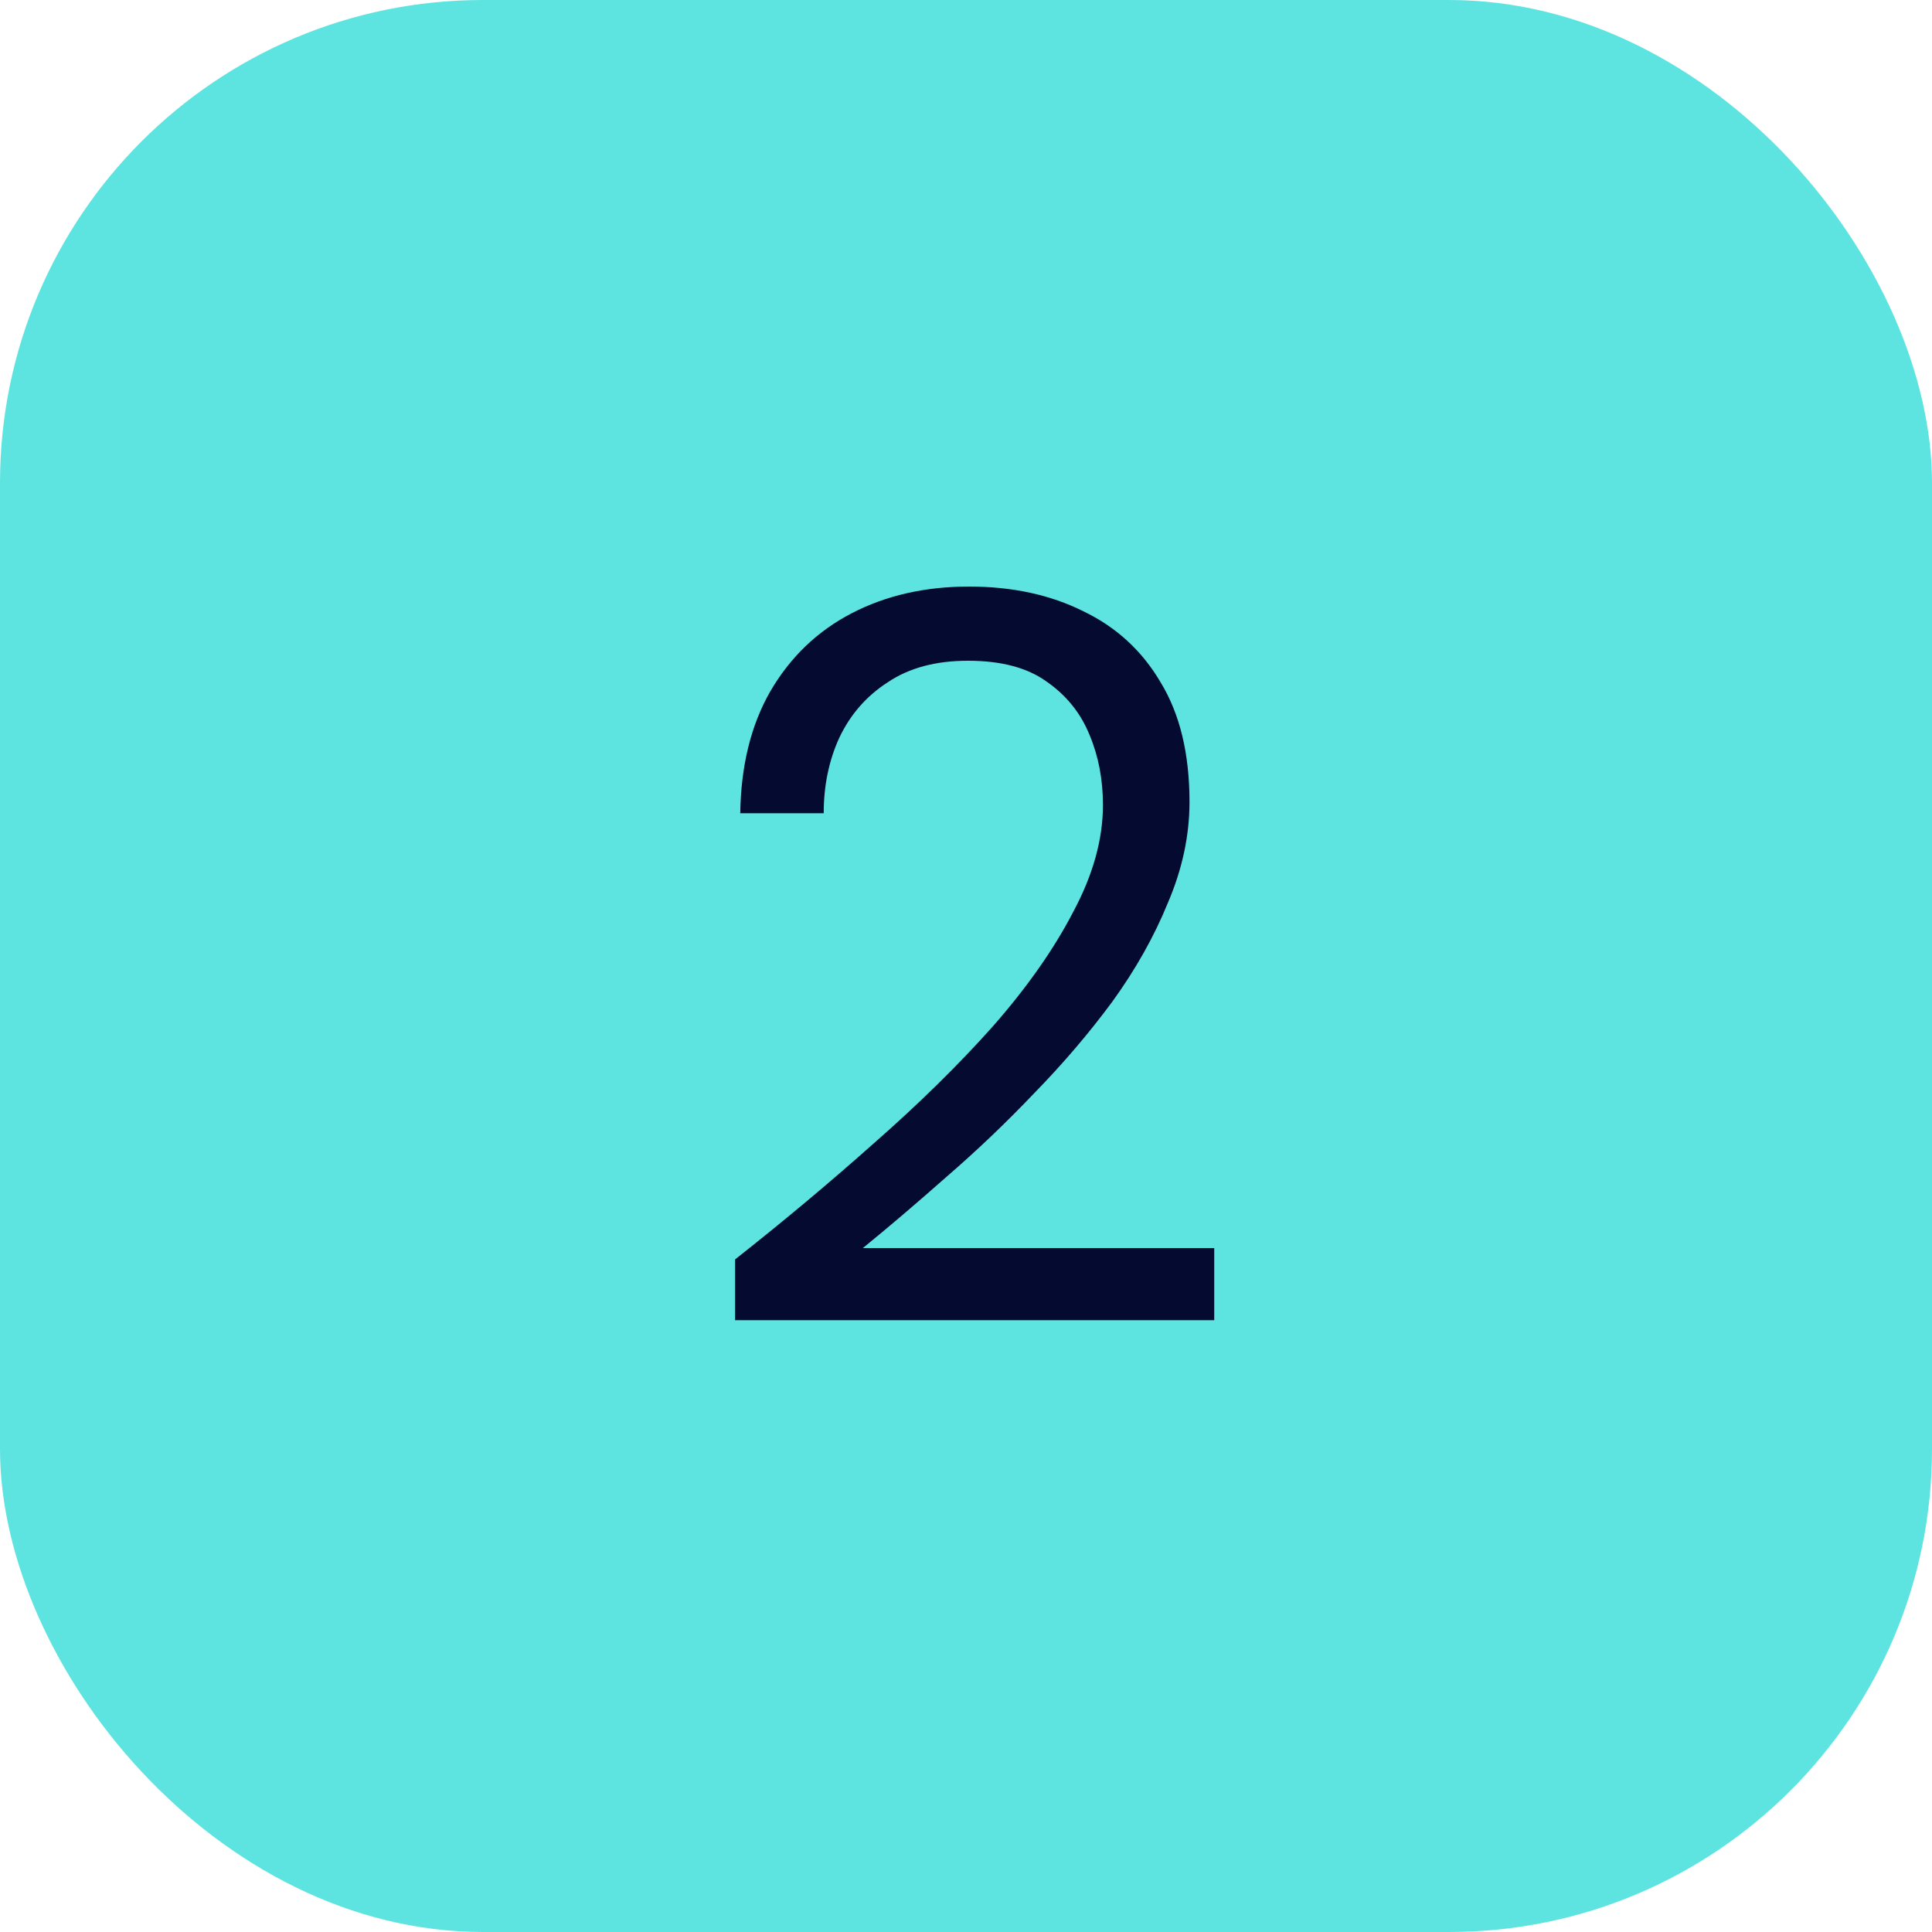
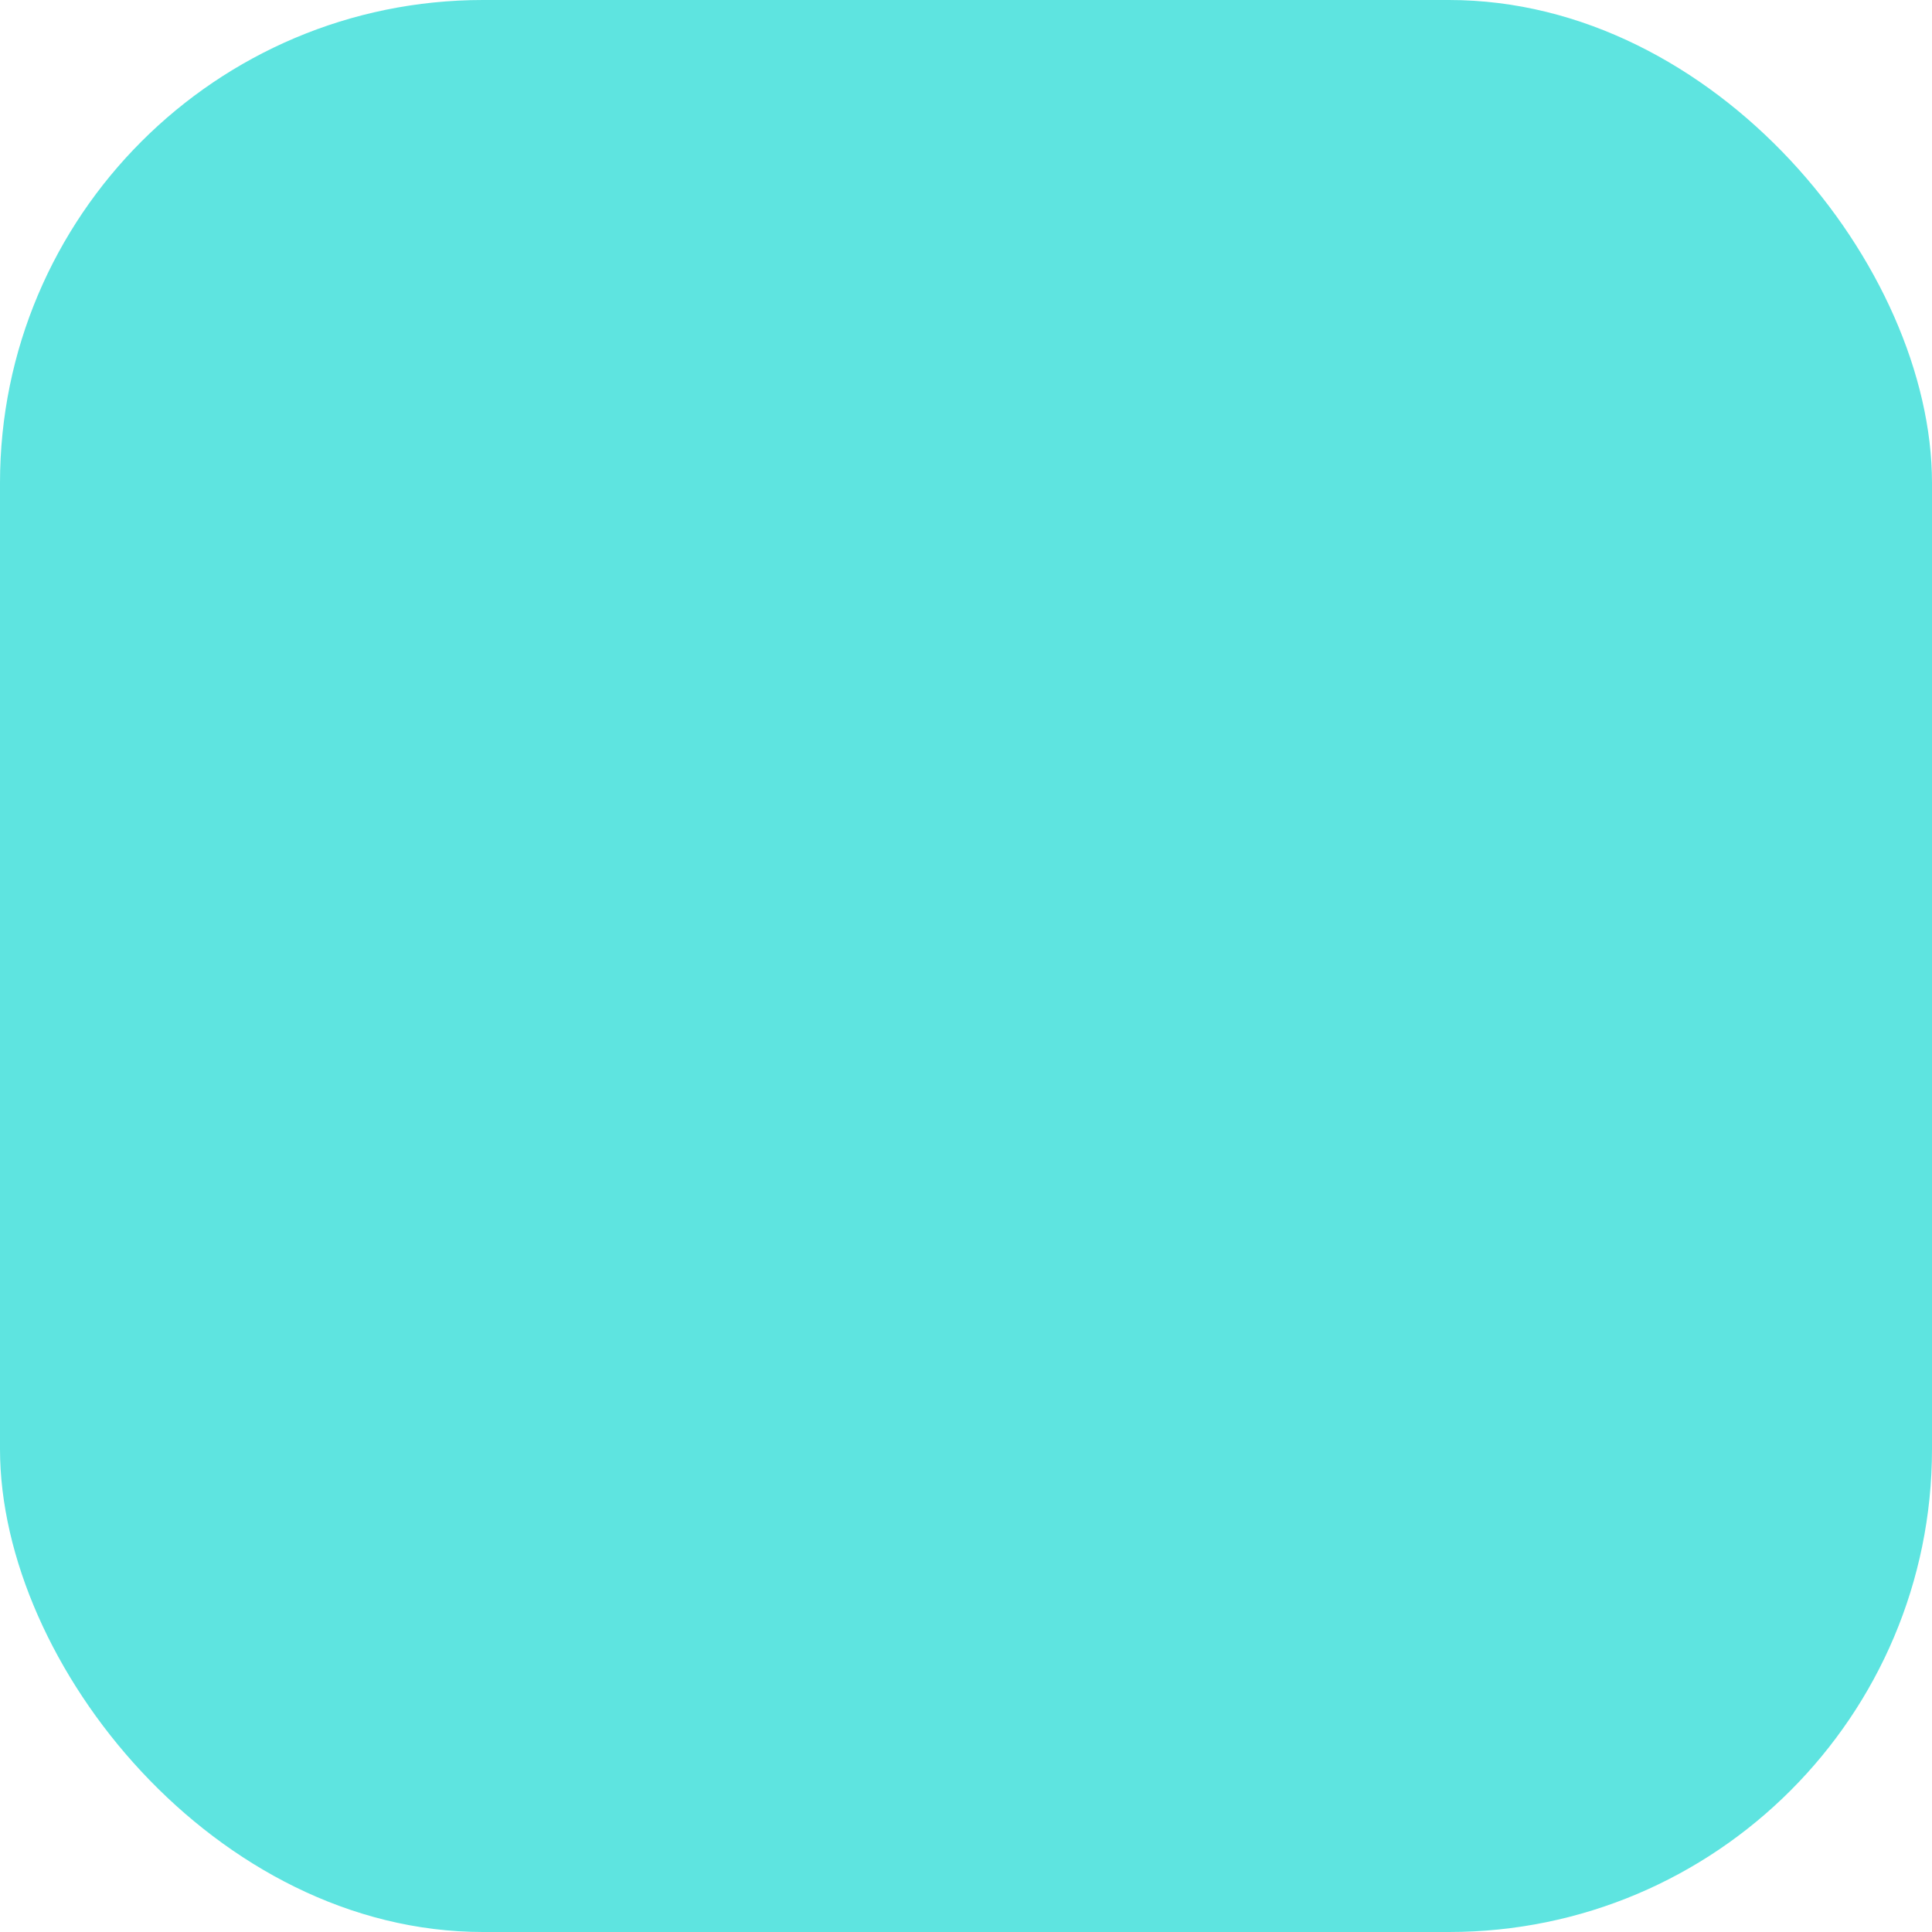
<svg xmlns="http://www.w3.org/2000/svg" width="60" height="60" viewBox="0 0 60 60" fill="none">
  <rect width="60" height="60" rx="15" fill="#5EE4E0" />
-   <path d="M22.829 41V39.112C24.344 37.917 25.784 36.712 27.149 35.496C28.536 34.28 29.763 33.075 30.829 31.88C31.896 30.664 32.728 29.48 33.325 28.328C33.944 27.176 34.253 26.067 34.253 25C34.253 24.211 34.115 23.485 33.837 22.824C33.56 22.141 33.112 21.587 32.493 21.16C31.896 20.733 31.085 20.52 30.061 20.52C29.059 20.52 28.227 20.744 27.565 21.192C26.904 21.619 26.403 22.195 26.061 22.92C25.741 23.624 25.581 24.403 25.581 25.256H22.989C23.011 23.784 23.32 22.525 23.917 21.48C24.536 20.413 25.379 19.603 26.445 19.048C27.512 18.493 28.728 18.216 30.093 18.216C31.437 18.216 32.621 18.472 33.645 18.984C34.669 19.475 35.469 20.211 36.045 21.192C36.643 22.173 36.941 23.411 36.941 24.904C36.941 25.949 36.717 26.995 36.269 28.04C35.843 29.085 35.267 30.109 34.541 31.112C33.816 32.093 33.005 33.043 32.109 33.96C31.235 34.877 30.328 35.741 29.389 36.552C28.472 37.363 27.608 38.099 26.797 38.76H37.709V41H22.829Z" fill="#050A30" />
</svg>